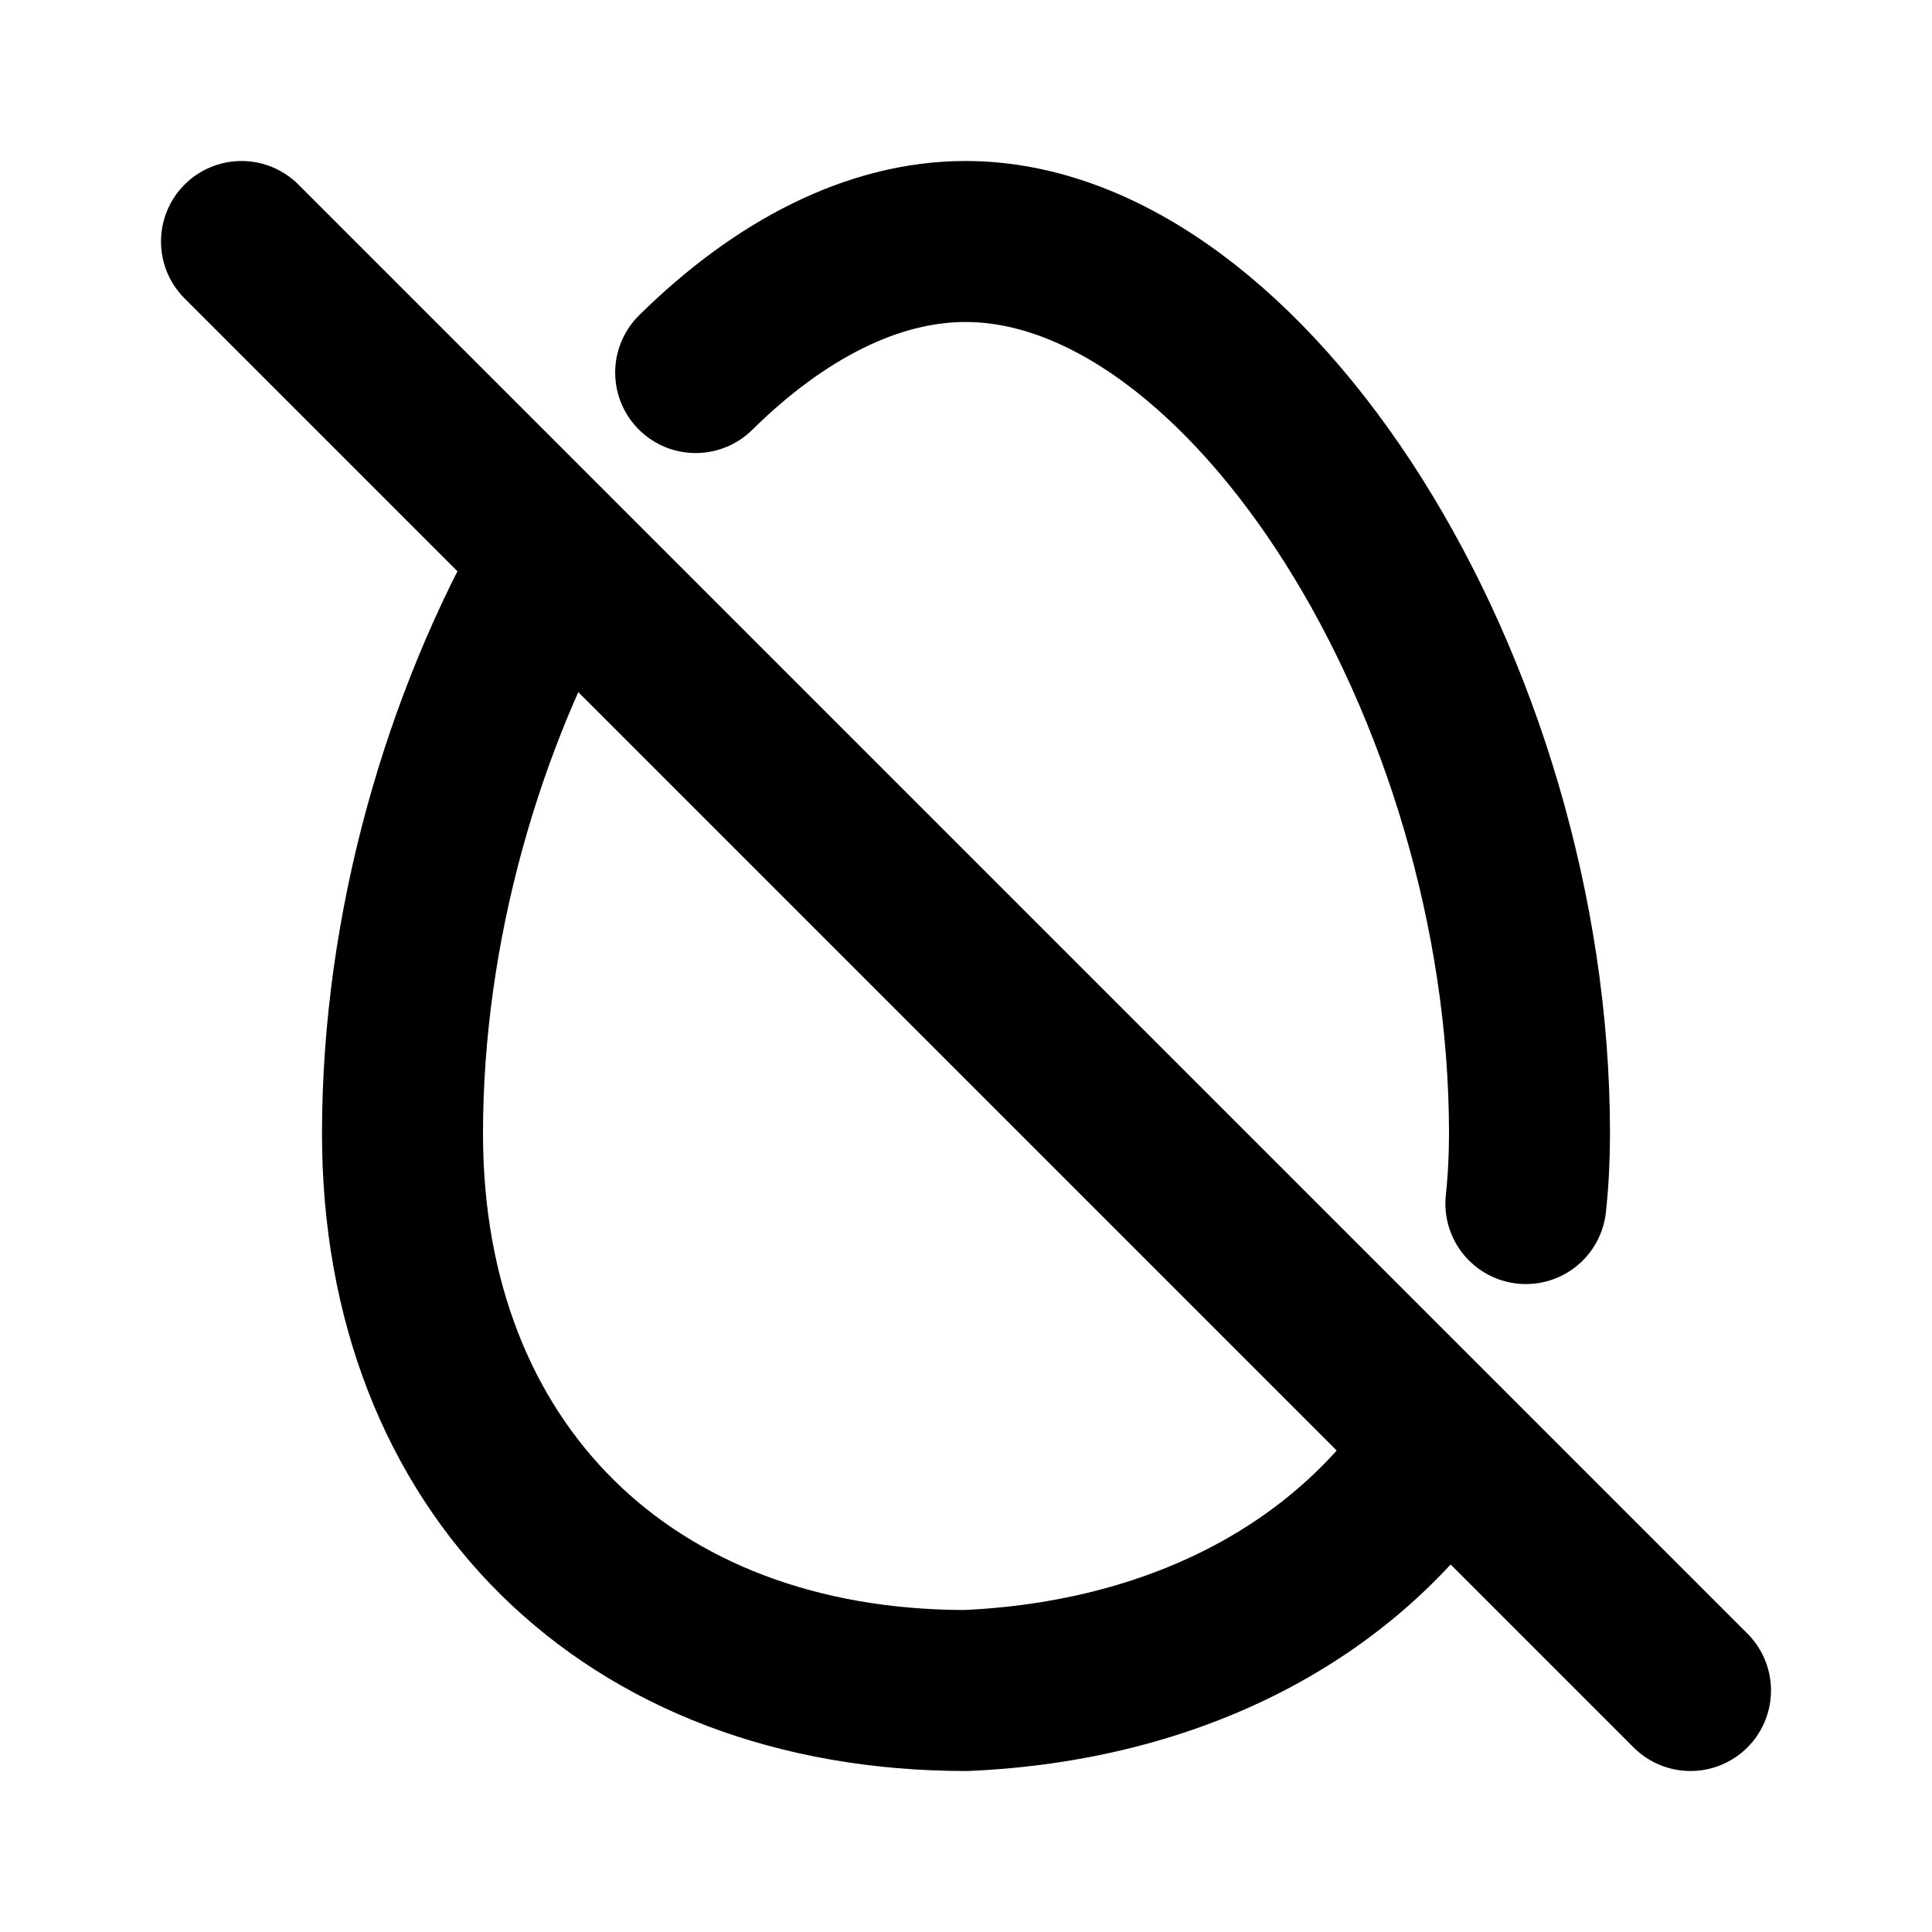
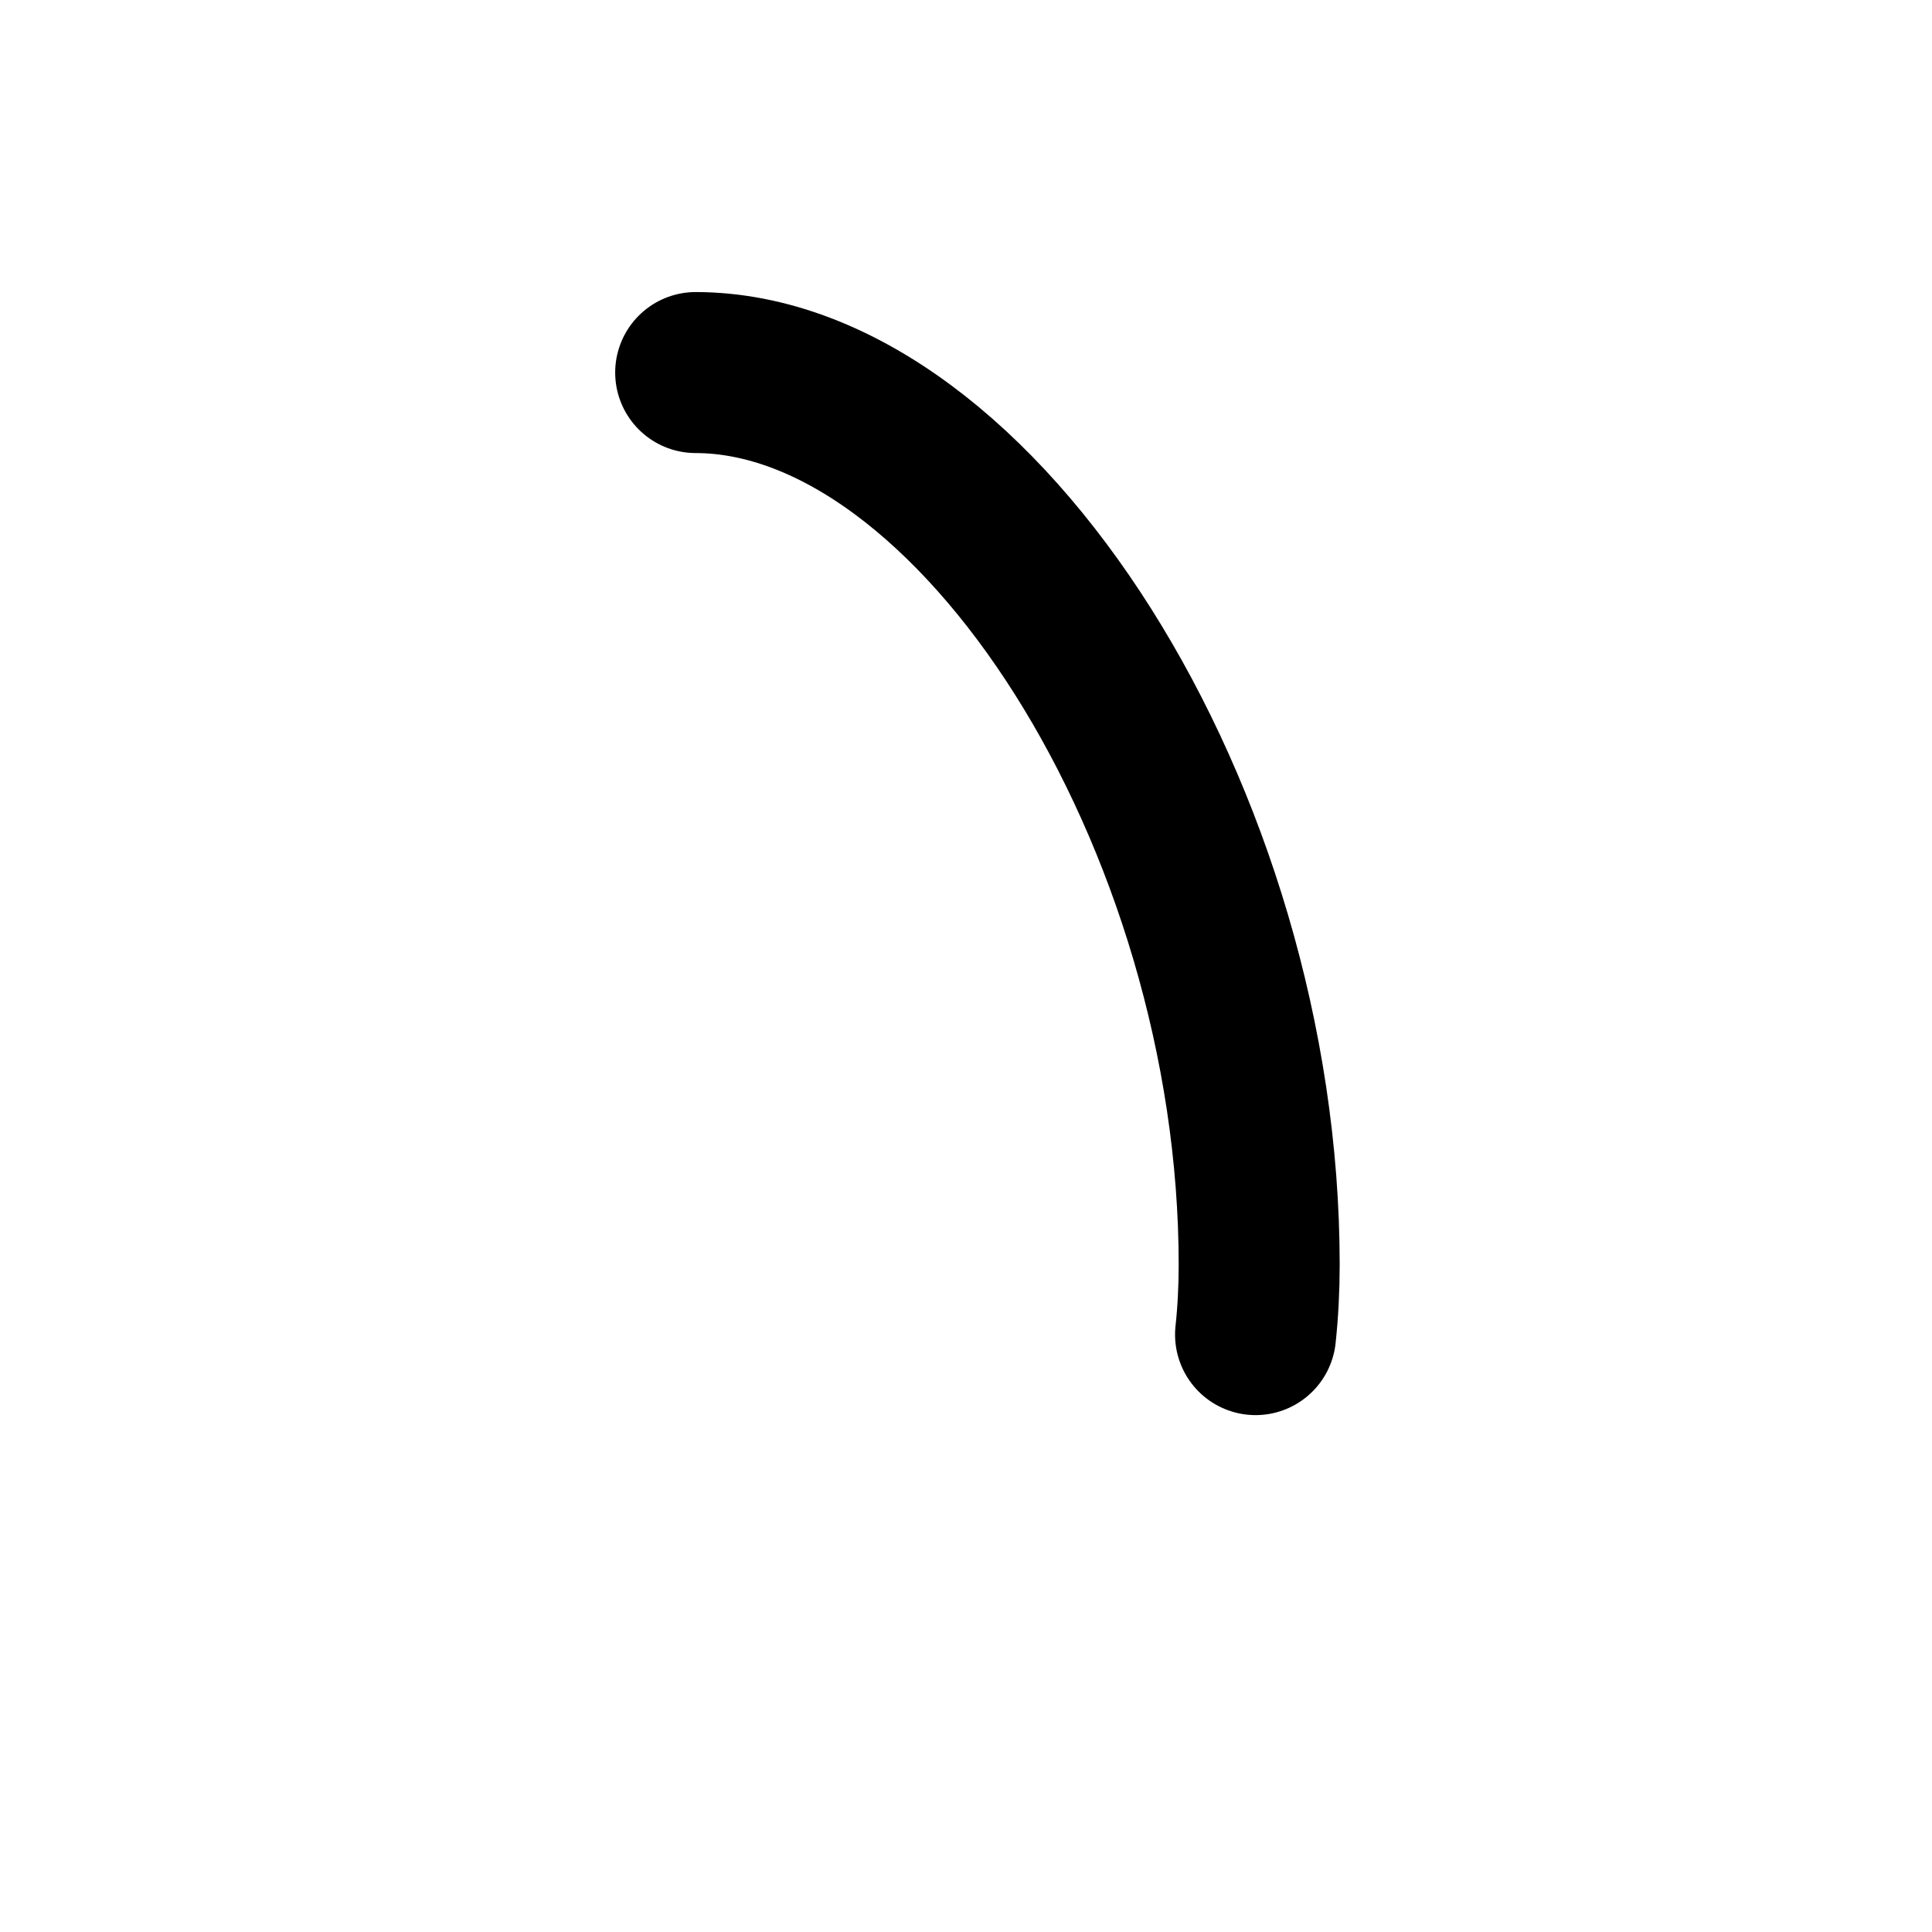
<svg xmlns="http://www.w3.org/2000/svg" width="24" height="24" viewBox="0 0 24 24" fill="none" stroke="currentColor" stroke-width="2" stroke-linecap="round" stroke-linejoin="round">
-   <path d="M17.927 17.934c-1.211 1.858 -3.351 2.953 -5.927 3.066c-4.2 0 -7 -2.763 -7 -6.917c0 -2.568 .753 -5.14 1.91 -7.158" />
-   <path d="M8.642 4.628c1.034 -1.02 2.196 -1.63 3.358 -1.628c3.5 .007 7 5.545 7 11.083c0 .298 -.015 .587 -.045 .868" />
-   <path d="M3 3l18 18" />
+   <path d="M8.642 4.628c3.5 .007 7 5.545 7 11.083c0 .298 -.015 .587 -.045 .868" />
</svg>